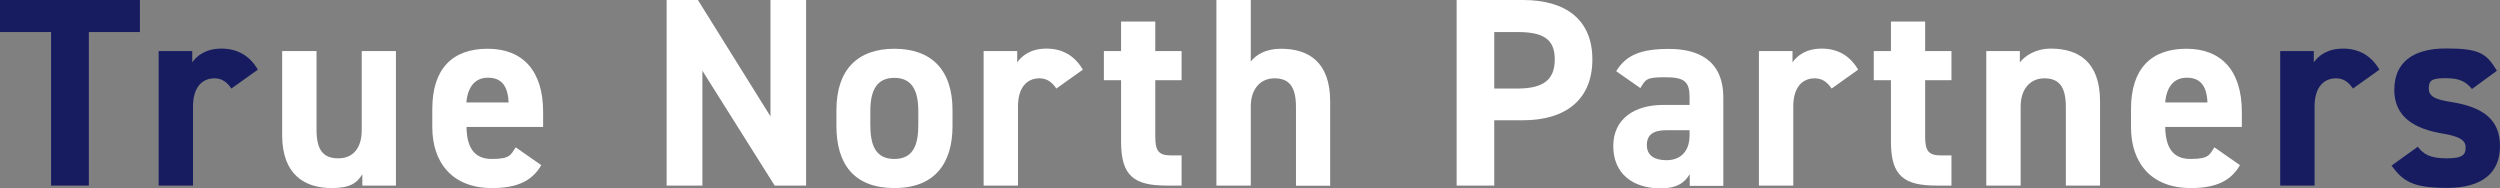
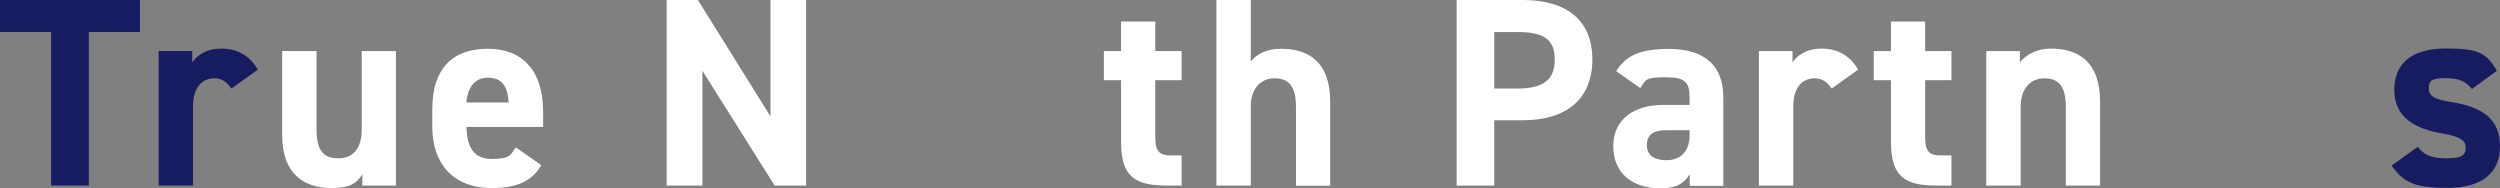
<svg xmlns="http://www.w3.org/2000/svg" version="1.1" viewBox="0 0 1615.2 121.5">
  <rect x="0" y="0" width="1615.2" height="121.5" fill="#808080" stroke="none" />
  <defs>
    <style>
      .cls-1 {
        fill: #fff;
      }

      .cls-2 {
        fill: #171c61;
      }
    </style>
  </defs>
  <g>
    <g id="_レイヤー_1" data-name="レイヤー_1">
      <path class="cls-2" d="M90.4,0v20.7h-33v99.2h-24.4V20.7H0V0h90.4Z" />
      <path class="cls-2" d="M149.5,57.2c-2.3-3.3-5.4-6.6-10.9-6.6-8.3,0-13.9,6.1-13.9,18.2v51.1h-22.2V33h21.7v7.3c3-4.3,8.7-8.9,18.9-8.9s18.2,4.5,23.5,13.6l-17.1,12.2h0Z" />
      <path class="cls-1" d="M255.8,119.9h-21.7v-7.3c-3.6,5.9-8.3,8.9-19.8,8.9-17.5,0-32-8.7-32-34.2v-54.3h22.2v50.9c0,13.7,4.9,18.4,14.1,18.4s15.1-6.3,15.1-18.2v-51.1h22.1v86.9h0Z" />
      <path class="cls-1" d="M349.7,106.7c-6.1,10.6-16.2,14.8-31.8,14.8-26.1,0-38.6-16.9-38.6-39.3v-11.8c0-26.2,13.2-38.9,35.8-38.9s35.8,14.2,35.8,40.7v9.8h-49.5c.2,12,4,20.7,16.3,20.7s12.2-2.8,15.5-7.5l16.5,11.5h0ZM301.3,66.2h27.3c-.5-11.3-5-16-13.4-16s-13,6.1-13.9,16Z" />
      <path class="cls-1" d="M520.8,0v119.9h-20.3l-46.7-74.2v74.2h-23.1V0h20.2l46.9,75.2V0h23Z" />
-       <path class="cls-1" d="M615.4,81.5c0,23.8-11.3,40-37.5,40s-37.5-15.6-37.5-40v-10.4c0-26.1,13.7-39.6,37.5-39.6s37.5,13.6,37.5,39.6v10.4ZM593.3,80.8v-9c0-13.9-4.5-21.5-15.5-21.5s-15.5,7.6-15.5,21.5v9c0,12.5,3.1,21.9,15.5,21.9s15.5-9.4,15.5-21.9Z" />
-       <path class="cls-1" d="M682.5,57.2c-2.3-3.3-5.4-6.6-10.9-6.6-8.3,0-13.9,6.1-13.9,18.2v51.1h-22.2V33h21.7v7.3c3-4.3,8.7-8.9,18.9-8.9s18.2,4.5,23.5,13.6l-17.1,12.2Z" />
      <path class="cls-1" d="M713.2,33h11.1V13.9h22.1v19.1h17v18.8h-17v36.3c0,8.7,1.7,12.3,9.9,12.3h7.1v19.5h-9.4c-21,0-29.7-5.9-29.7-28.3v-39.8h-11.1v-18.8h0Z" />
      <path class="cls-1" d="M785.9,0h22.2v39.8c3.3-4.3,9.4-8.3,19.5-8.3,17.6,0,31.8,8.3,31.8,34.1v54.4h-22.1v-51c0-13.6-4.9-18.4-13.9-18.4s-15.3,6.8-15.3,18.2v51.1h-22.2V0Z" />
      <path class="cls-1" d="M965.4,77.7v42.2h-24.3V0h42.9c27.6,0,44.8,12.7,44.8,38.4s-17,39.3-44.8,39.3h-18.6ZM980.5,57.2c16.9,0,24-5.9,24-18.8s-7.1-17.7-24-17.7h-15.1v36.5h15.1Z" />
      <path class="cls-1" d="M1074.4,67.8h17.2v-5c0-9.7-3-12.9-15.5-12.9s-12.7,1.2-16.3,7l-15.6-10.9c6.4-10.6,16.2-14.4,34.1-14.4s35.1,6.6,35.1,31.5v57h-21.7v-7.6c-3.5,5.9-8.7,9.2-18.8,9.2-18.1,0-30.6-9.6-30.6-27.3s13.8-26.6,32.1-26.6h0ZM1091.6,84.1h-14.6c-9,0-13,3-13,9.7s5,9.7,12.7,9.7,14.9-4.3,14.9-16.2c0,0,0-3.2,0-3.2Z" />
      <path class="cls-1" d="M1183.4,57.2c-2.3-3.3-5.4-6.6-10.9-6.6-8.3,0-13.9,6.1-13.9,18.2v51.1h-22.2V33h21.7v7.3c3-4.3,8.7-8.9,18.9-8.9s18.2,4.5,23.5,13.6l-17.1,12.2Z" />
      <path class="cls-1" d="M1210.6,33h11.1V13.9h22.1v19.1h17v18.8h-17v36.3c0,8.7,1.7,12.3,9.9,12.3h7.1v19.5h-9.4c-21,0-29.7-5.9-29.7-28.3v-39.8h-11.1v-18.8Z" />
-       <path class="cls-1" d="M1283.3,33h21.7v7.3c3.3-4.3,10.3-8.9,20-8.9,17.6,0,31.8,8.3,31.8,34.1v54.4h-22.1v-50.9c0-13.6-4.9-18.4-13.9-18.4s-15.3,6.8-15.3,18.2v51.1h-22.2V33Z" />
-       <path class="cls-1" d="M1447.2,106.7c-6.1,10.6-16.2,14.8-31.8,14.8-26.1,0-38.6-16.9-38.6-39.3v-11.8c0-26.2,13.2-38.9,35.8-38.9s35.8,14.2,35.8,40.7v9.8h-49.5c.2,12,4,20.7,16.3,20.7s12.2-2.8,15.5-7.5l16.5,11.5h0ZM1398.9,66.2h27.3c-.5-11.3-5-16-13.4-16s-13.1,6.1-13.9,16Z" />
-       <path class="cls-2" d="M1520.2,57.2c-2.3-3.3-5.4-6.6-10.9-6.6-8.3,0-13.9,6.1-13.9,18.2v51.1h-22.2V33h21.7v7.3c3-4.3,8.7-8.9,18.9-8.9s18.2,4.5,23.5,13.6l-17.1,12.2Z" />
+       <path class="cls-1" d="M1283.3,33h21.7v7.3c3.3-4.3,10.3-8.9,20-8.9,17.6,0,31.8,8.3,31.8,34.1v54.4h-22.1v-50.9c0-13.6-4.9-18.4-13.9-18.4s-15.3,6.8-15.3,18.2v51.1h-22.2Z" />
      <path class="cls-2" d="M1597.1,57.5c-3.8-4.5-7.6-7-17-7s-10.9,1.7-10.9,6.8,4.7,7.1,13.9,8.5c21.4,3.3,32.1,11.5,32.1,28.7s-11.6,26.9-34.1,26.9-28.5-4.3-36-14.4l17-12.2c3.5,4.7,7.8,7.5,18.6,7.5s12.3-2.6,12.3-7.1-3.8-7.1-14.8-8.9c-18.1-3-31.3-10.6-31.3-28.2s11.8-26.8,33.5-26.8,26.1,3.3,32.8,14.4c0,0-16.1,11.8-16.1,11.8Z" />
    </g>
  </g>
</svg>